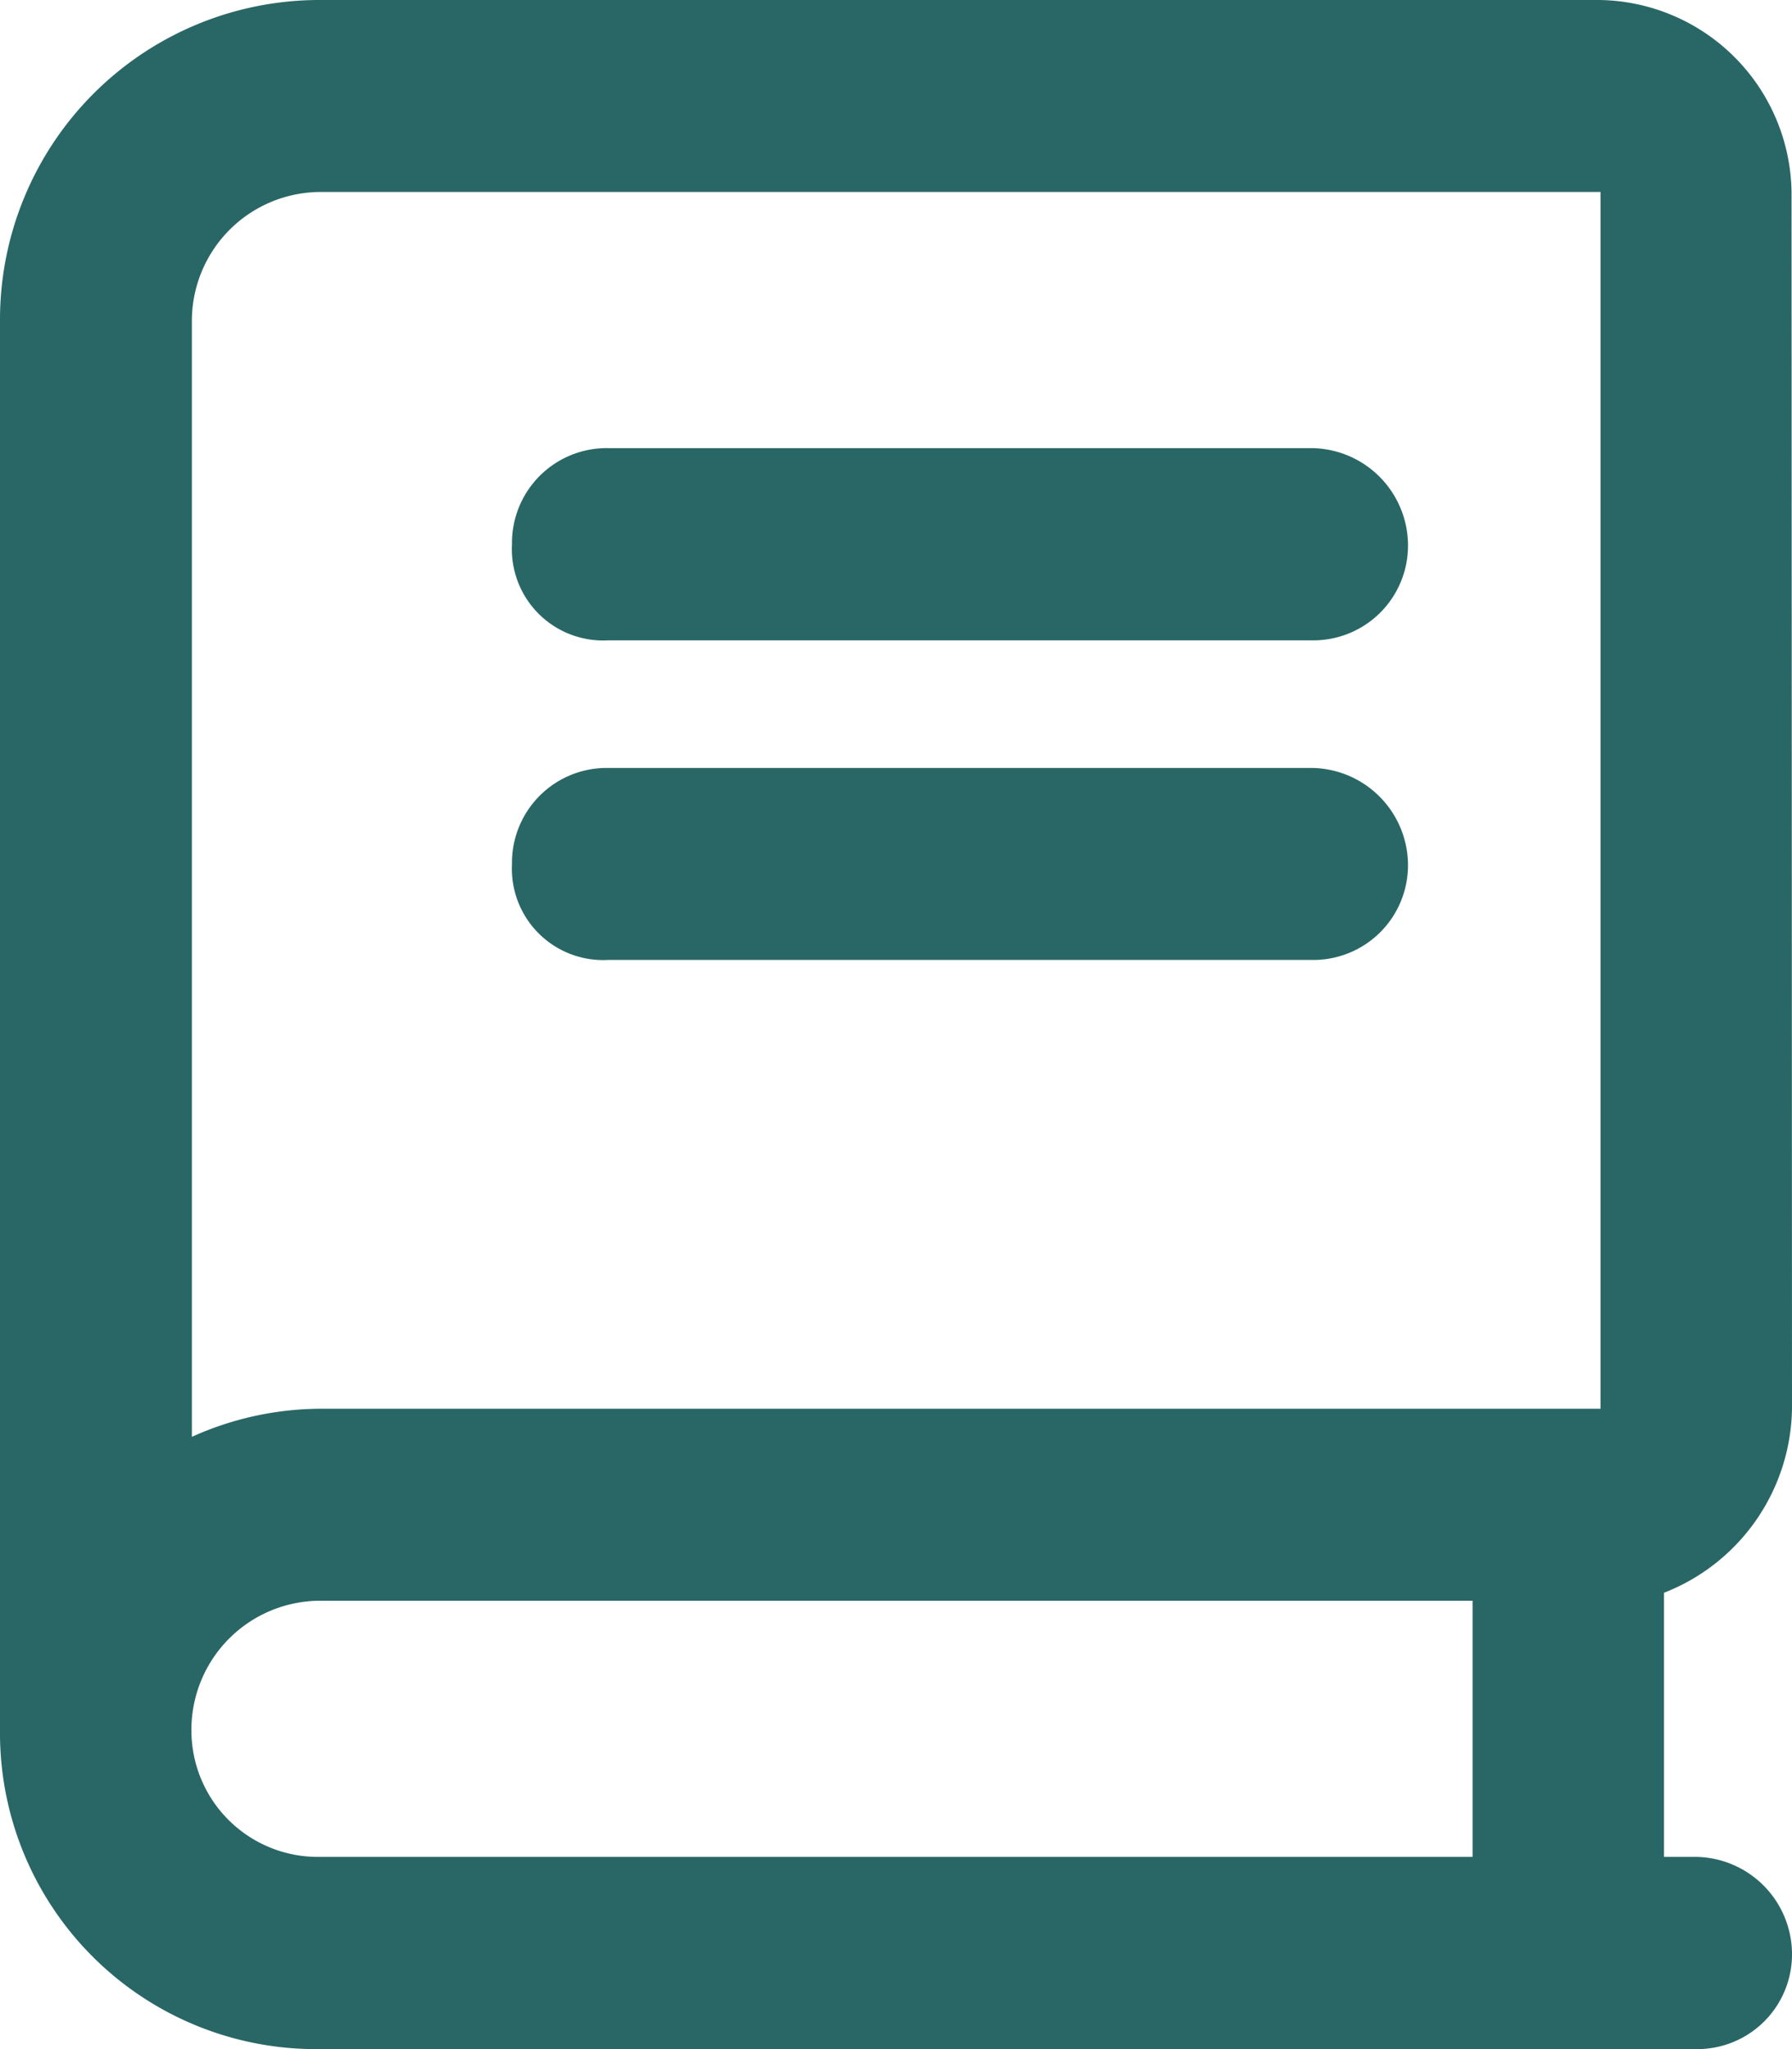
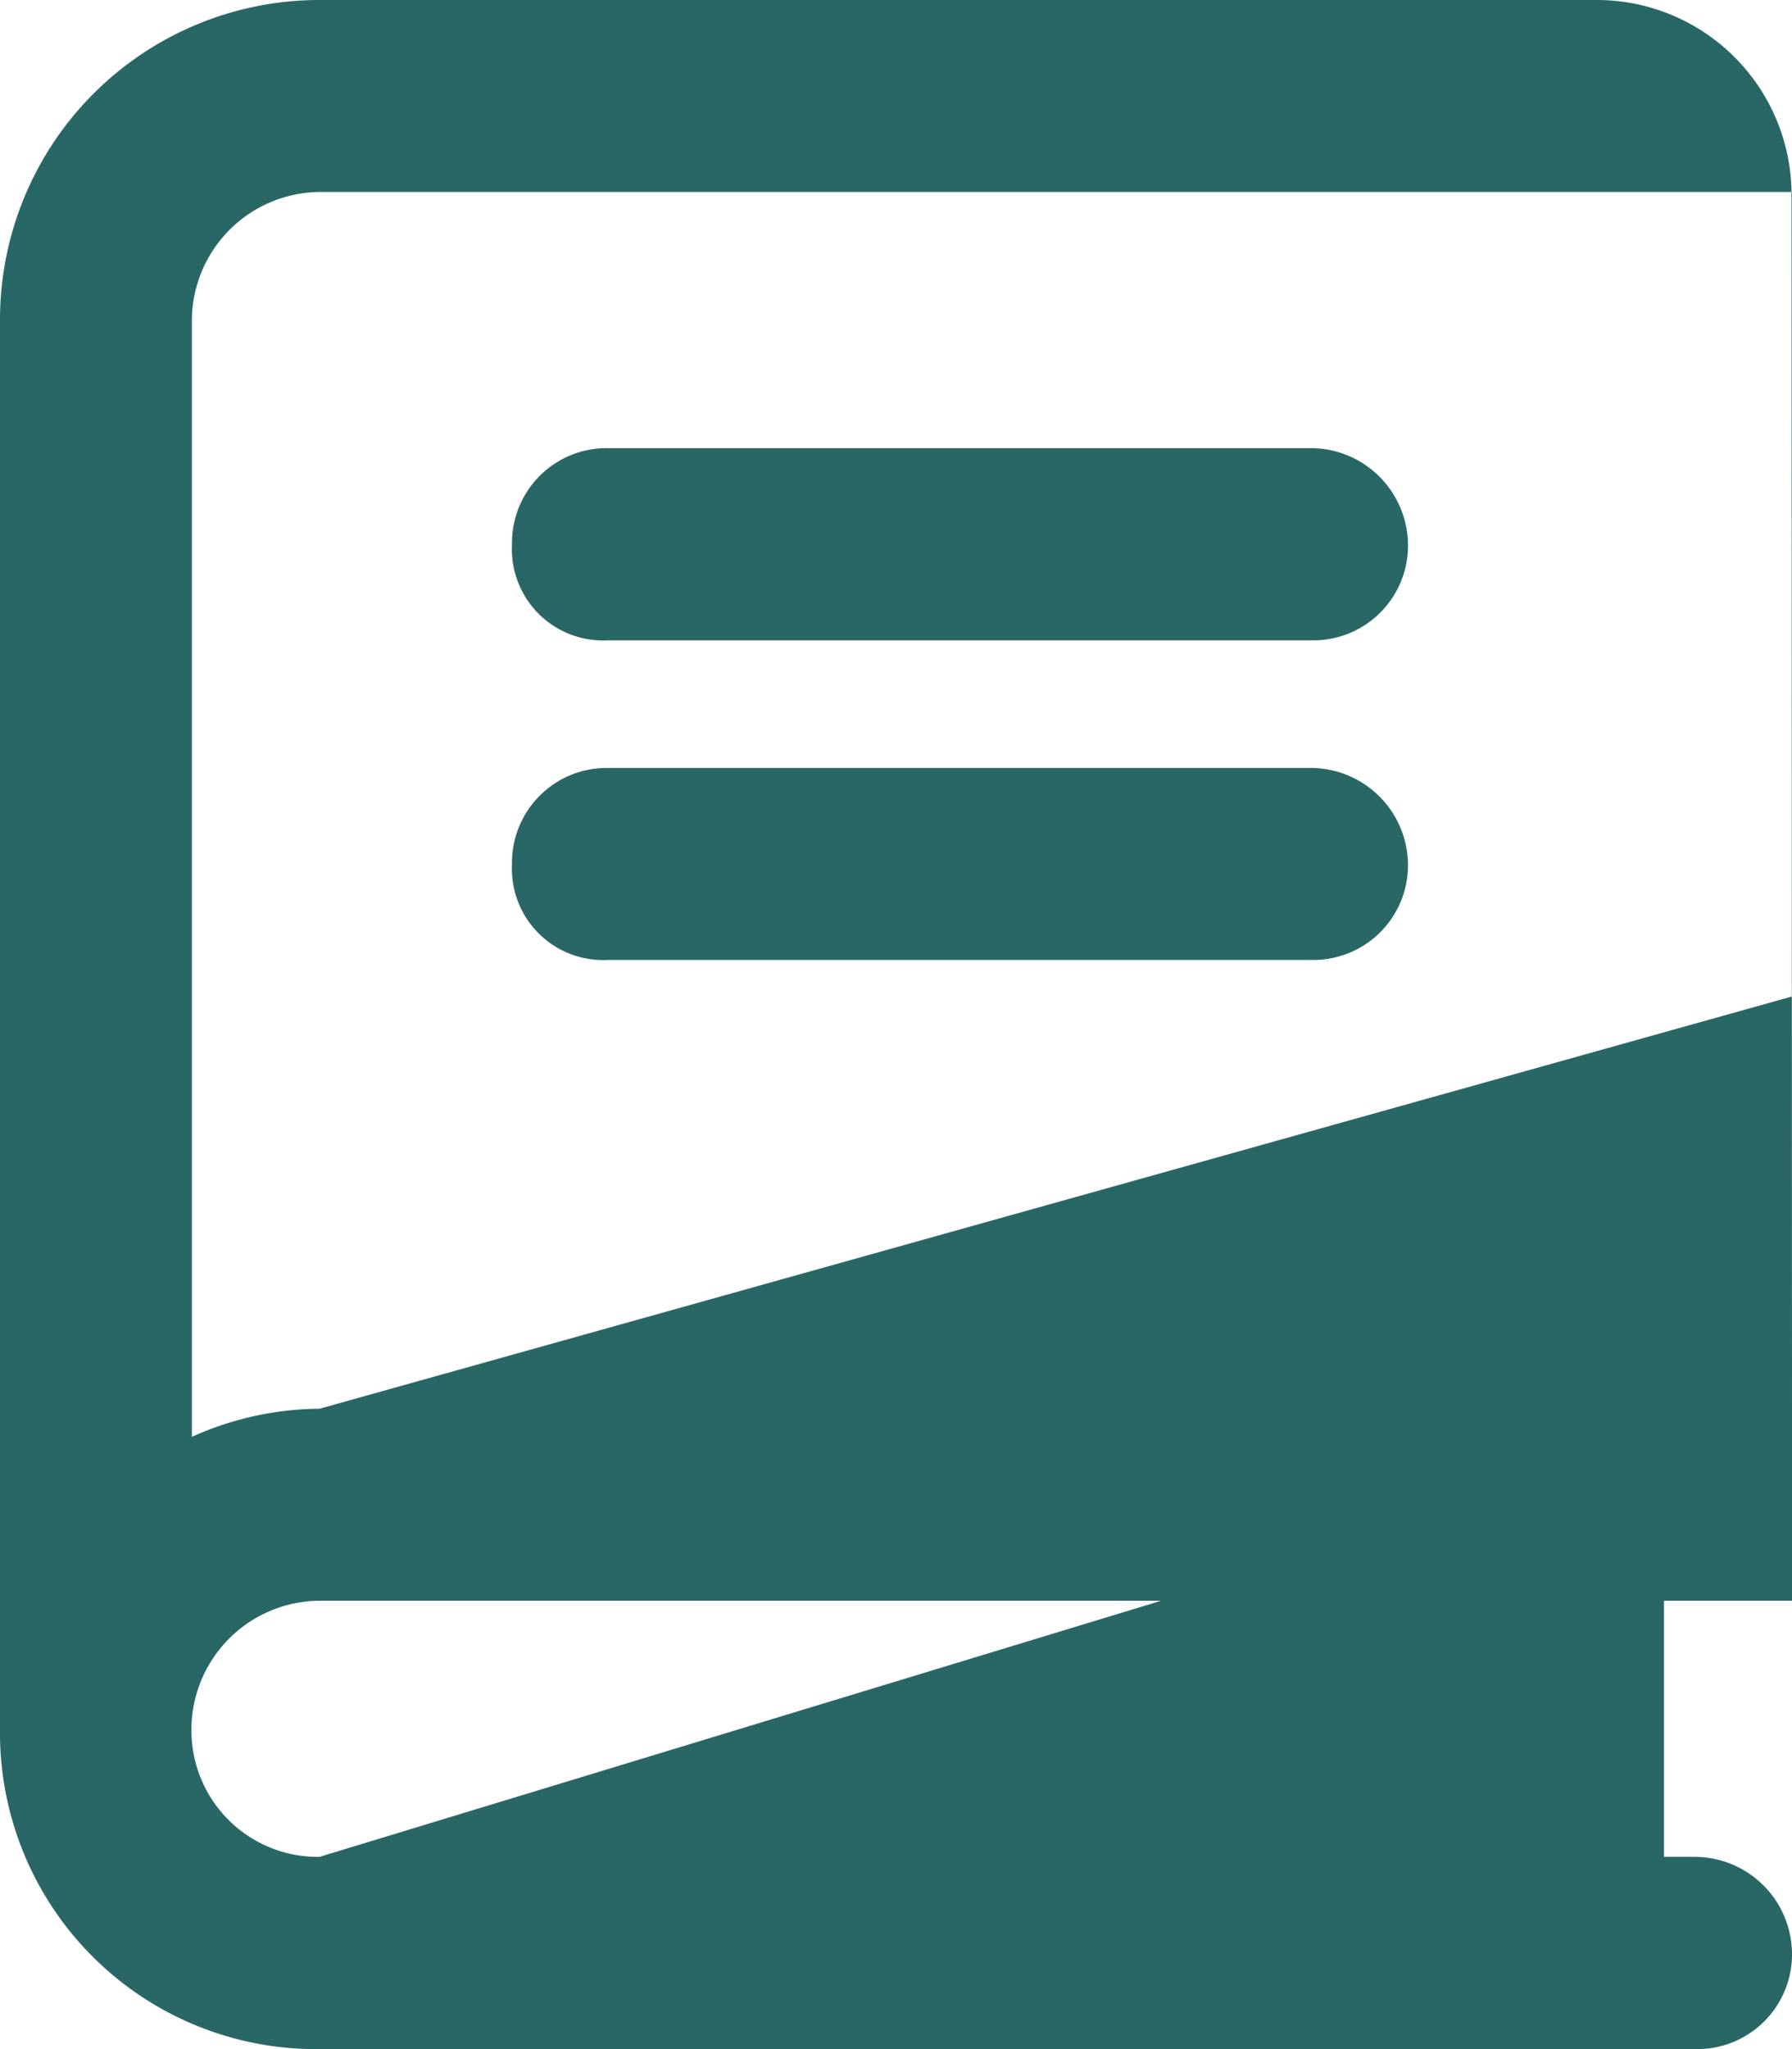
<svg xmlns="http://www.w3.org/2000/svg" viewBox="0 0 78.54 89.76">
  <defs fill="#000000">
    <style>.cls-1{fill:#296766;}</style>
  </defs>
  <g id="Layer_2" data-name="Layer 2">
    <g id="Layer_2-2" data-name="Layer 2">
-       <path class="cls-1" d="M78.54,61.71a8.8,8.8,0,0,1-5.61,8.06V81.34h1.4a4.27,4.27,0,0,1,4.21,4.21,4.15,4.15,0,0,1-4.21,4.21H14a13.85,13.85,0,0,1-14-14V14A14,14,0,0,1,14,0h56.1a8.54,8.54,0,0,1,8.42,8.41Zm-14,19.63V70.12H14a5.65,5.65,0,0,0-5.61,5.61A5.54,5.54,0,0,0,14,81.34Zm5.61-19.63V8.41H14A5.65,5.65,0,0,0,8.41,14V62.94A13.78,13.78,0,0,1,14,61.71ZM26.65,28.05a4,4,0,0,1-4.21-4.21,4.15,4.15,0,0,1,4.21-4.21H57.5a4.27,4.27,0,0,1,4.21,4.21,4.15,4.15,0,0,1-4.21,4.21Zm0,14a4,4,0,0,1-4.21-4.2,4.15,4.15,0,0,1,4.21-4.21H57.5a4.27,4.27,0,0,1,4.21,4.21,4.15,4.15,0,0,1-4.21,4.2Z" fill="#000000" />
+       <path class="cls-1" d="M78.54,61.71a8.8,8.8,0,0,1-5.61,8.06V81.34h1.4a4.27,4.27,0,0,1,4.21,4.21,4.15,4.15,0,0,1-4.21,4.21H14a13.85,13.85,0,0,1-14-14V14A14,14,0,0,1,14,0h56.1a8.54,8.54,0,0,1,8.42,8.41ZV70.12H14a5.65,5.65,0,0,0-5.61,5.61A5.54,5.54,0,0,0,14,81.34Zm5.61-19.63V8.41H14A5.65,5.65,0,0,0,8.41,14V62.94A13.78,13.78,0,0,1,14,61.71ZM26.65,28.05a4,4,0,0,1-4.21-4.21,4.15,4.15,0,0,1,4.21-4.21H57.5a4.27,4.27,0,0,1,4.21,4.21,4.15,4.15,0,0,1-4.21,4.21Zm0,14a4,4,0,0,1-4.21-4.2,4.15,4.15,0,0,1,4.21-4.21H57.5a4.27,4.27,0,0,1,4.21,4.21,4.15,4.15,0,0,1-4.21,4.2Z" fill="#000000" />
    </g>
  </g>
</svg>